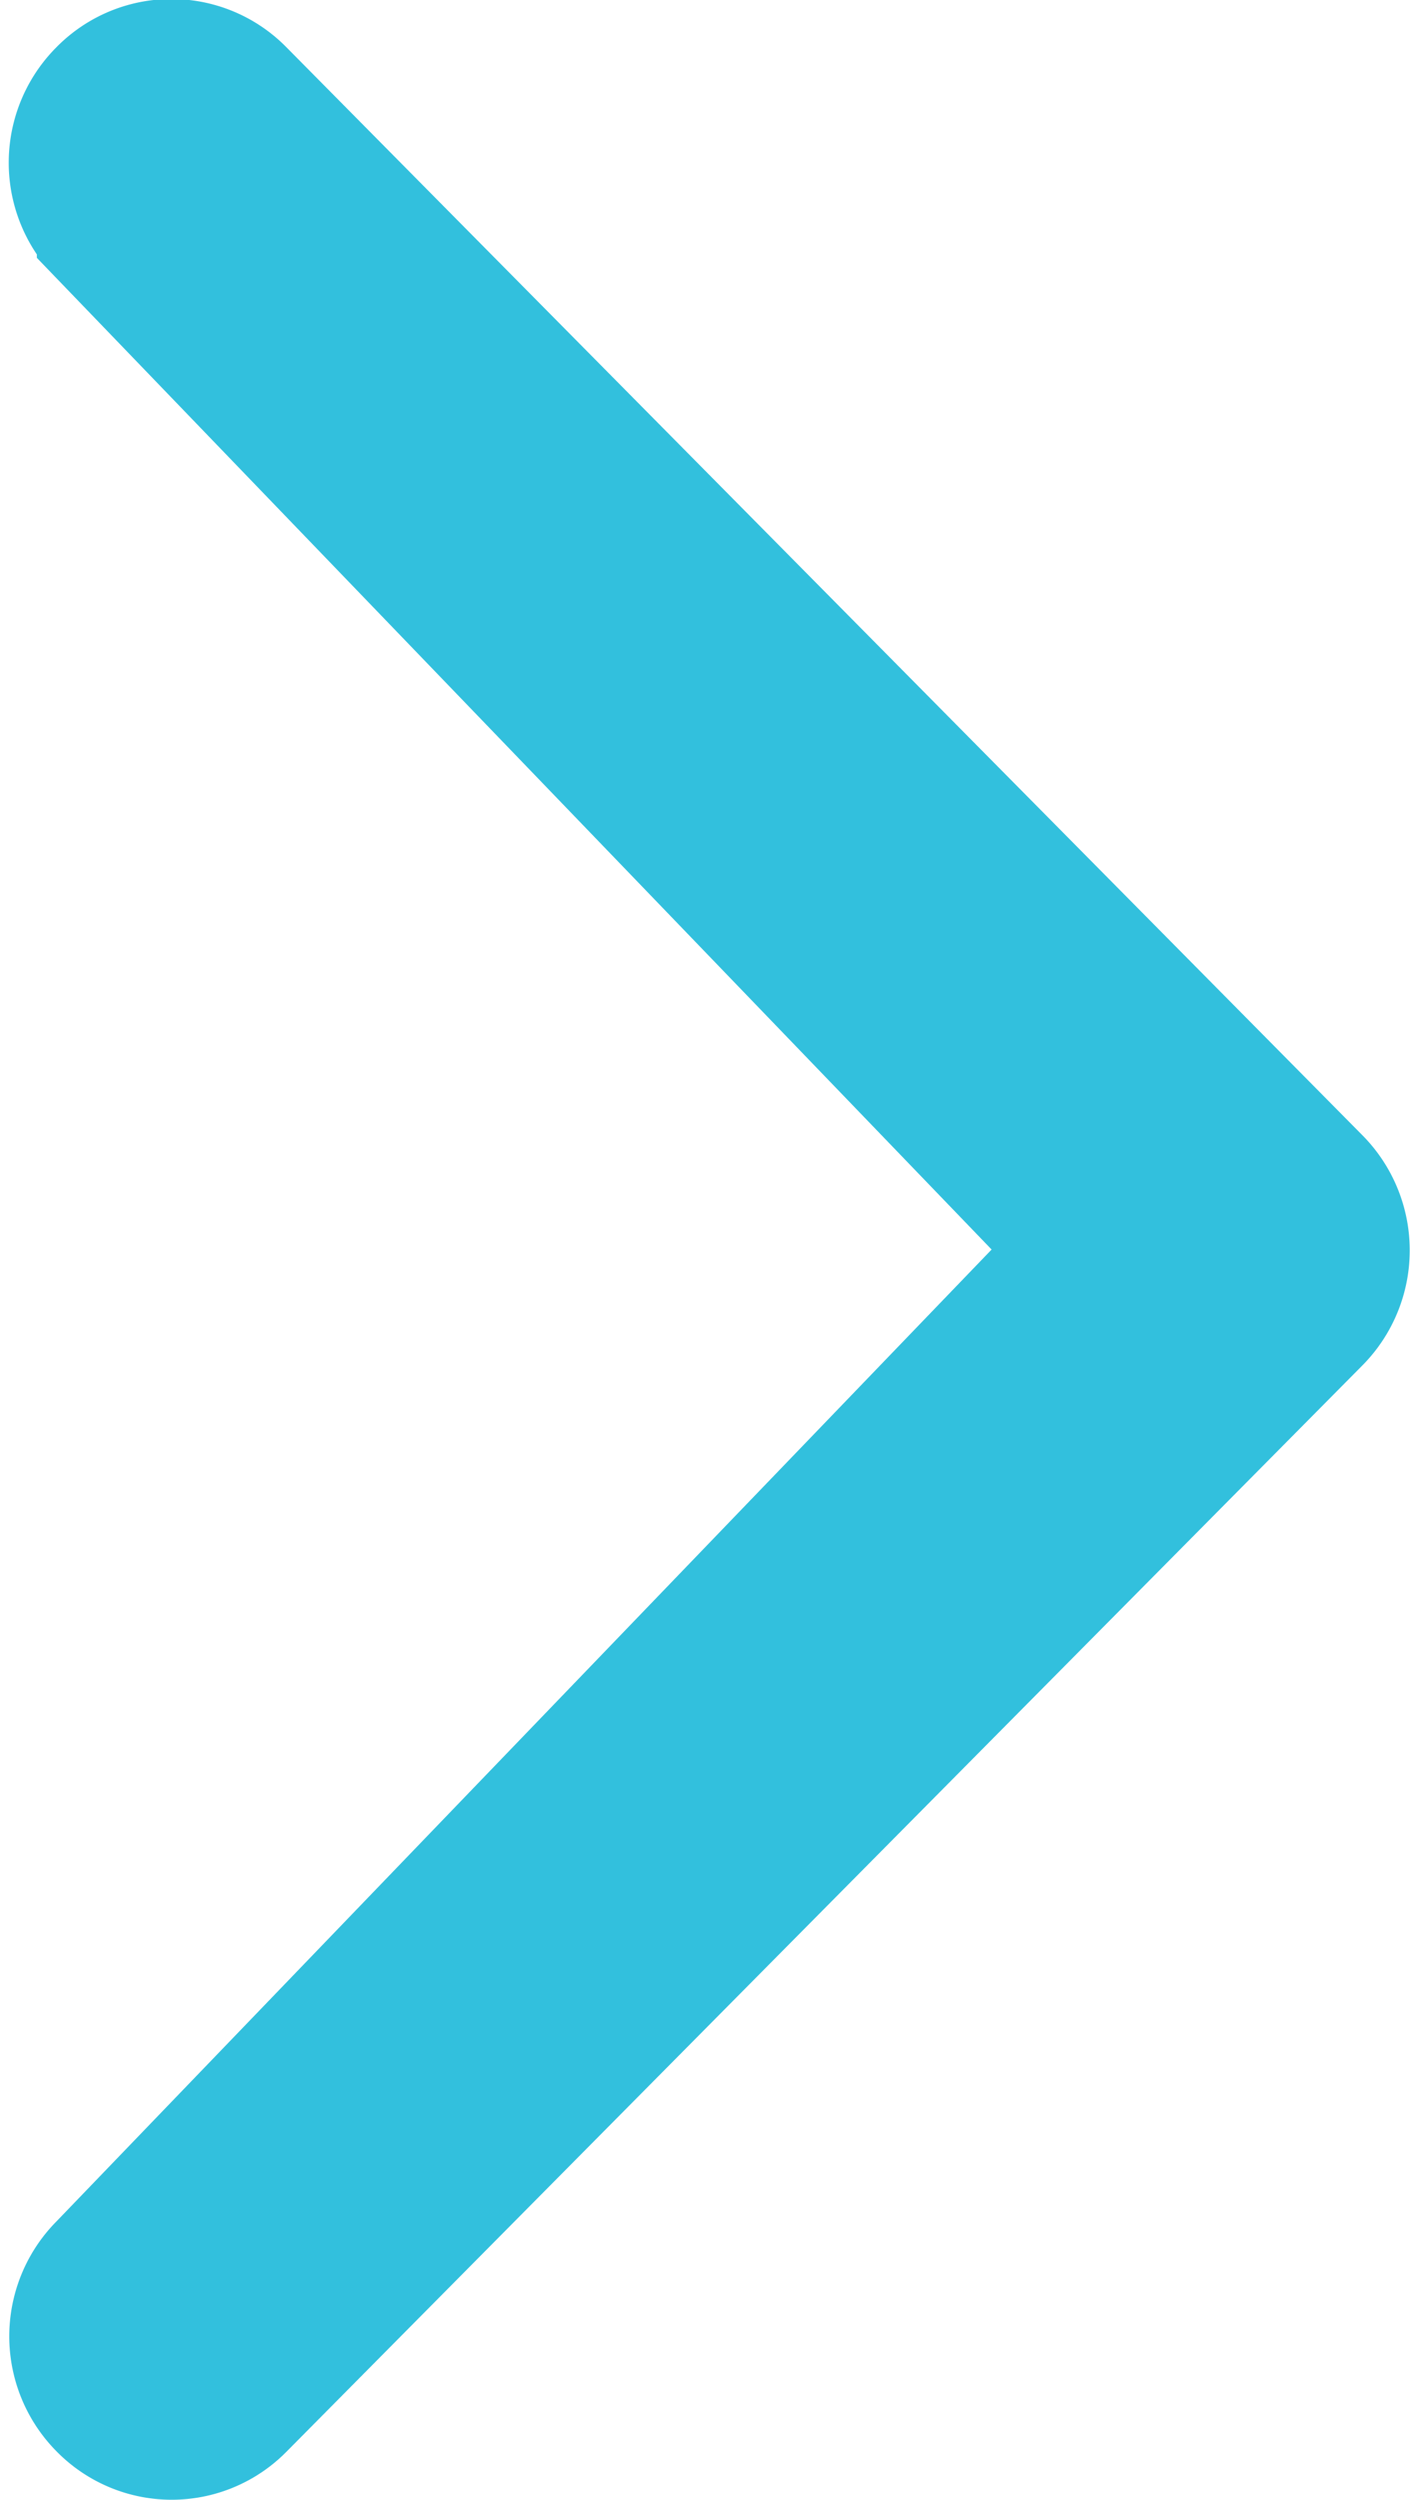
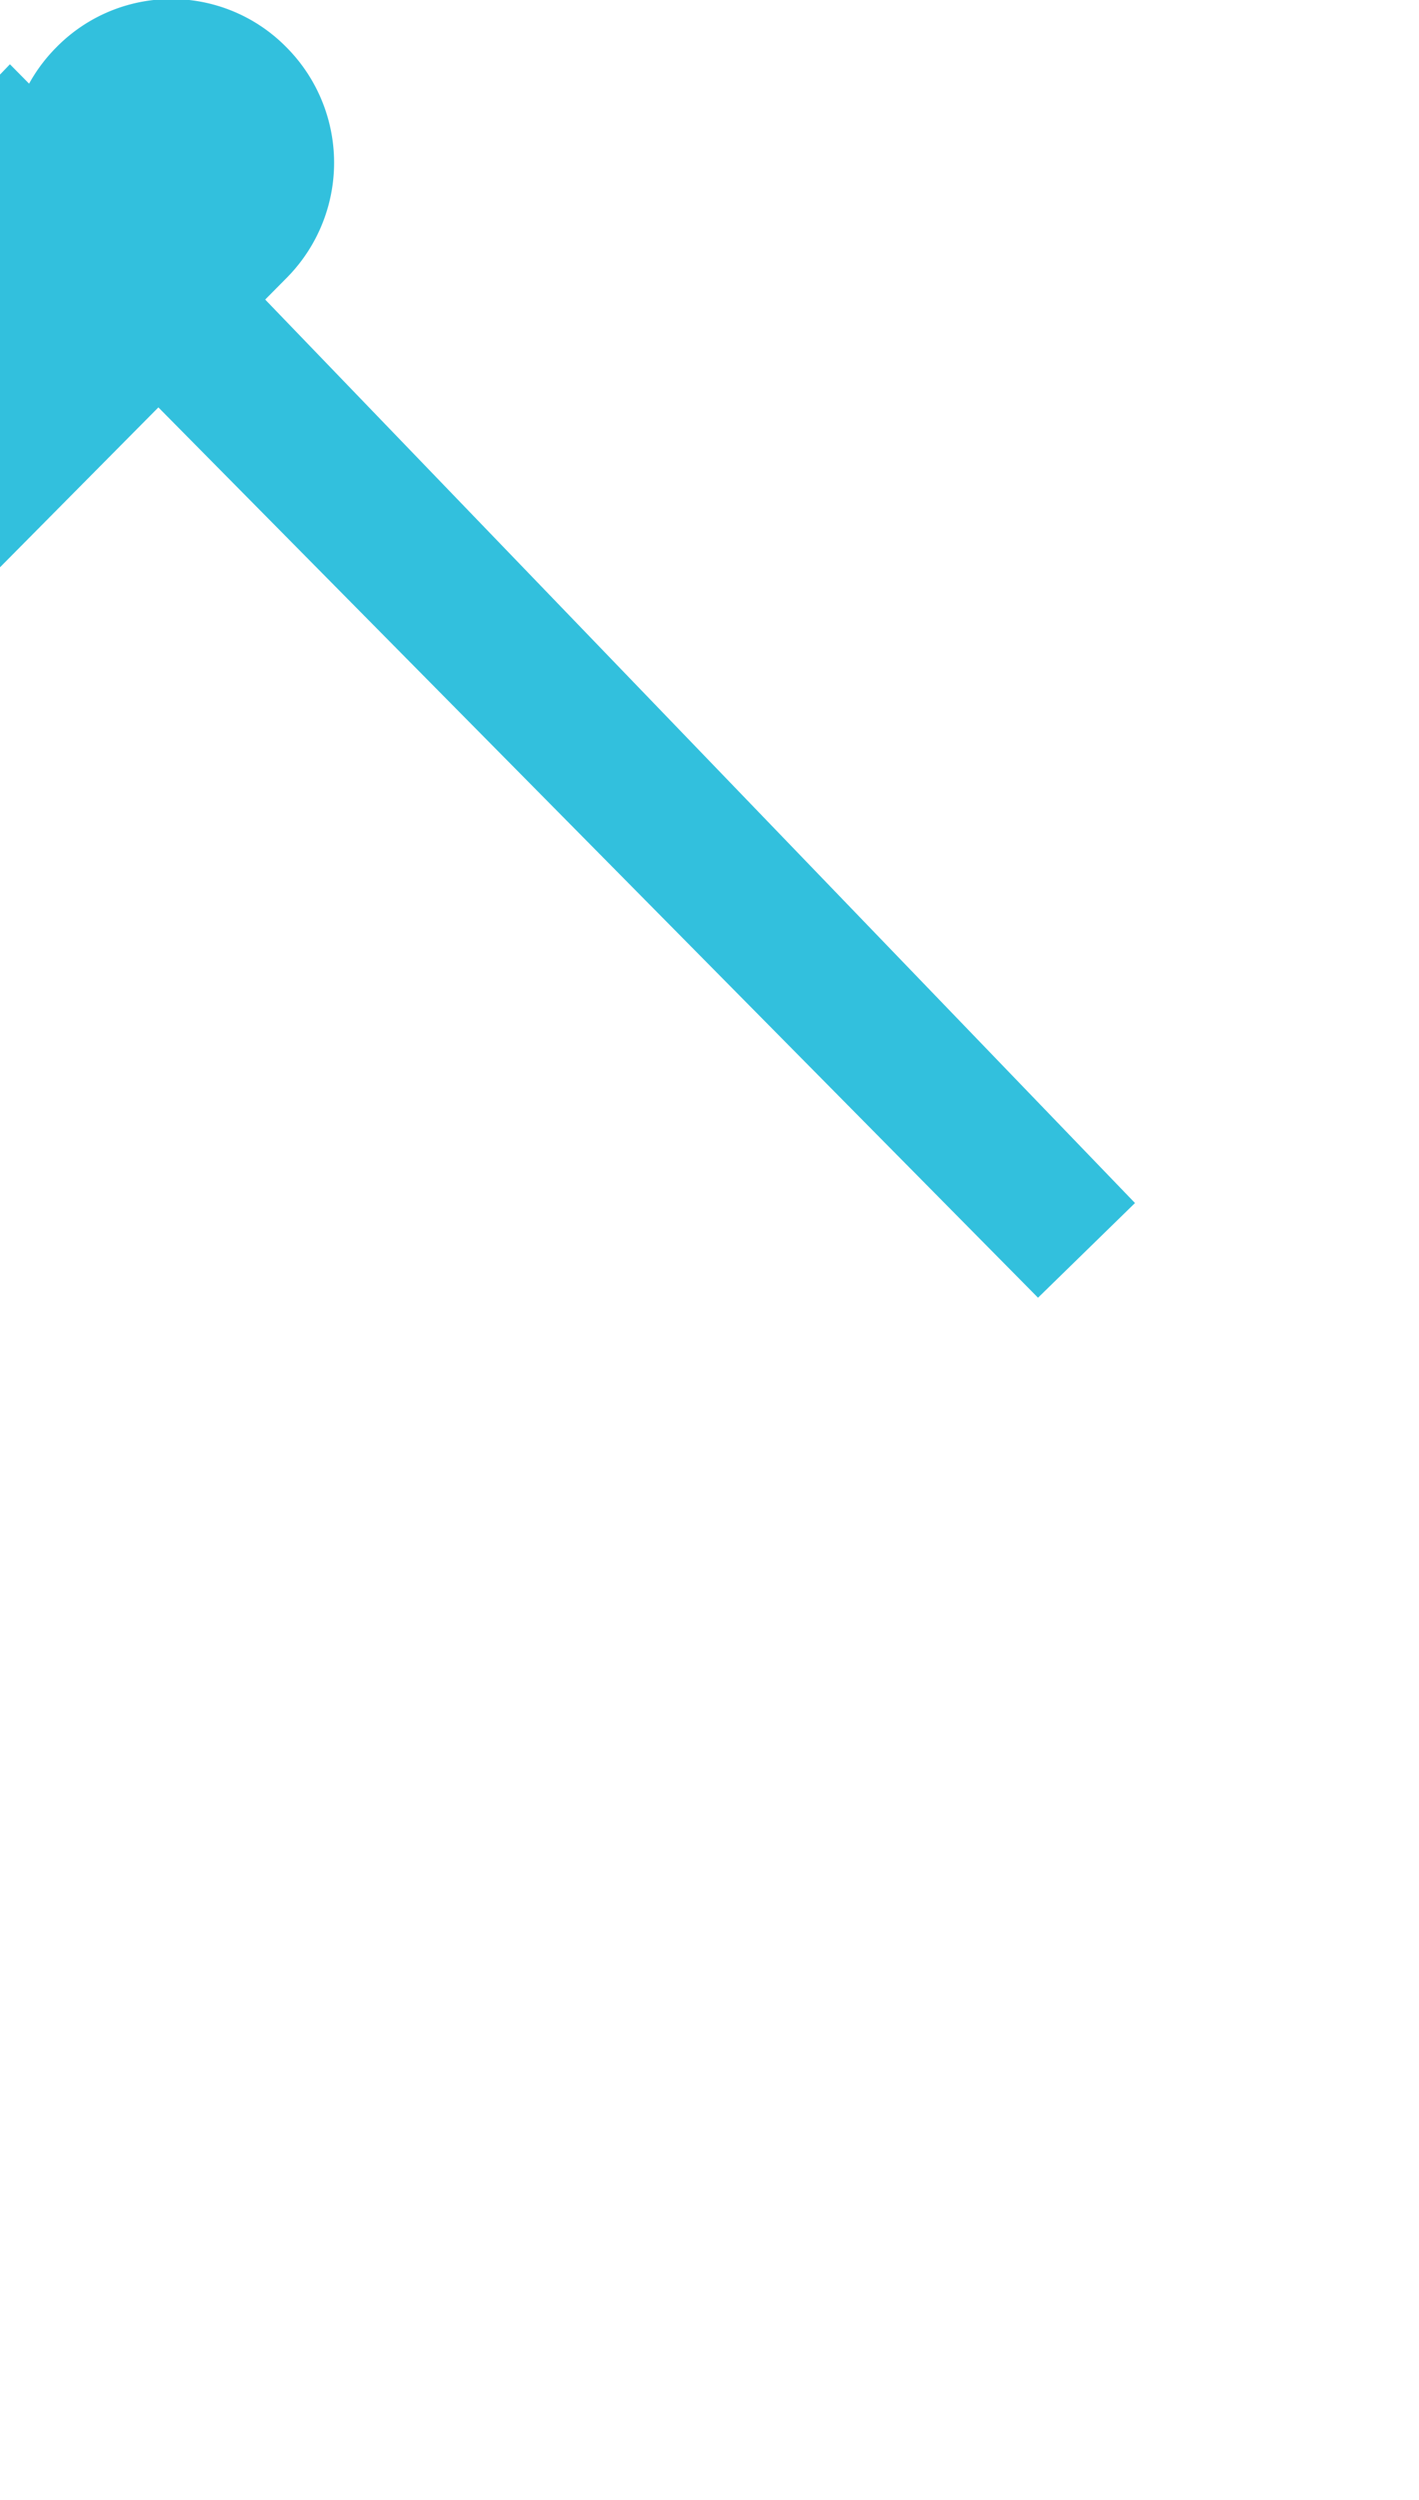
<svg xmlns="http://www.w3.org/2000/svg" height="9.219" viewBox="0 0 5.236 9.219" width="5.236">
-   <path d="m3.722 4.36-3.622-3.76a.353.353 0 0 1 0-.5.345.345 0 0 1 .493 0l3.969 4.011a.353.353 0 0 1 0 .5l-3.969 4.005a.345.345 0 0 1 -.491 0 .353.353 0 0 1 0-.5l3.62-3.76z" fill="#32c0dd" stroke="#32c0dd" stroke-width=".5" transform="translate(.286 .25)" />
+   <path d="m3.722 4.36-3.622-3.76a.353.353 0 0 1 0-.5.345.345 0 0 1 .493 0a.353.353 0 0 1 0 .5l-3.969 4.005a.345.345 0 0 1 -.491 0 .353.353 0 0 1 0-.5l3.62-3.76z" fill="#32c0dd" stroke="#32c0dd" stroke-width=".5" transform="translate(.286 .25)" />
</svg>